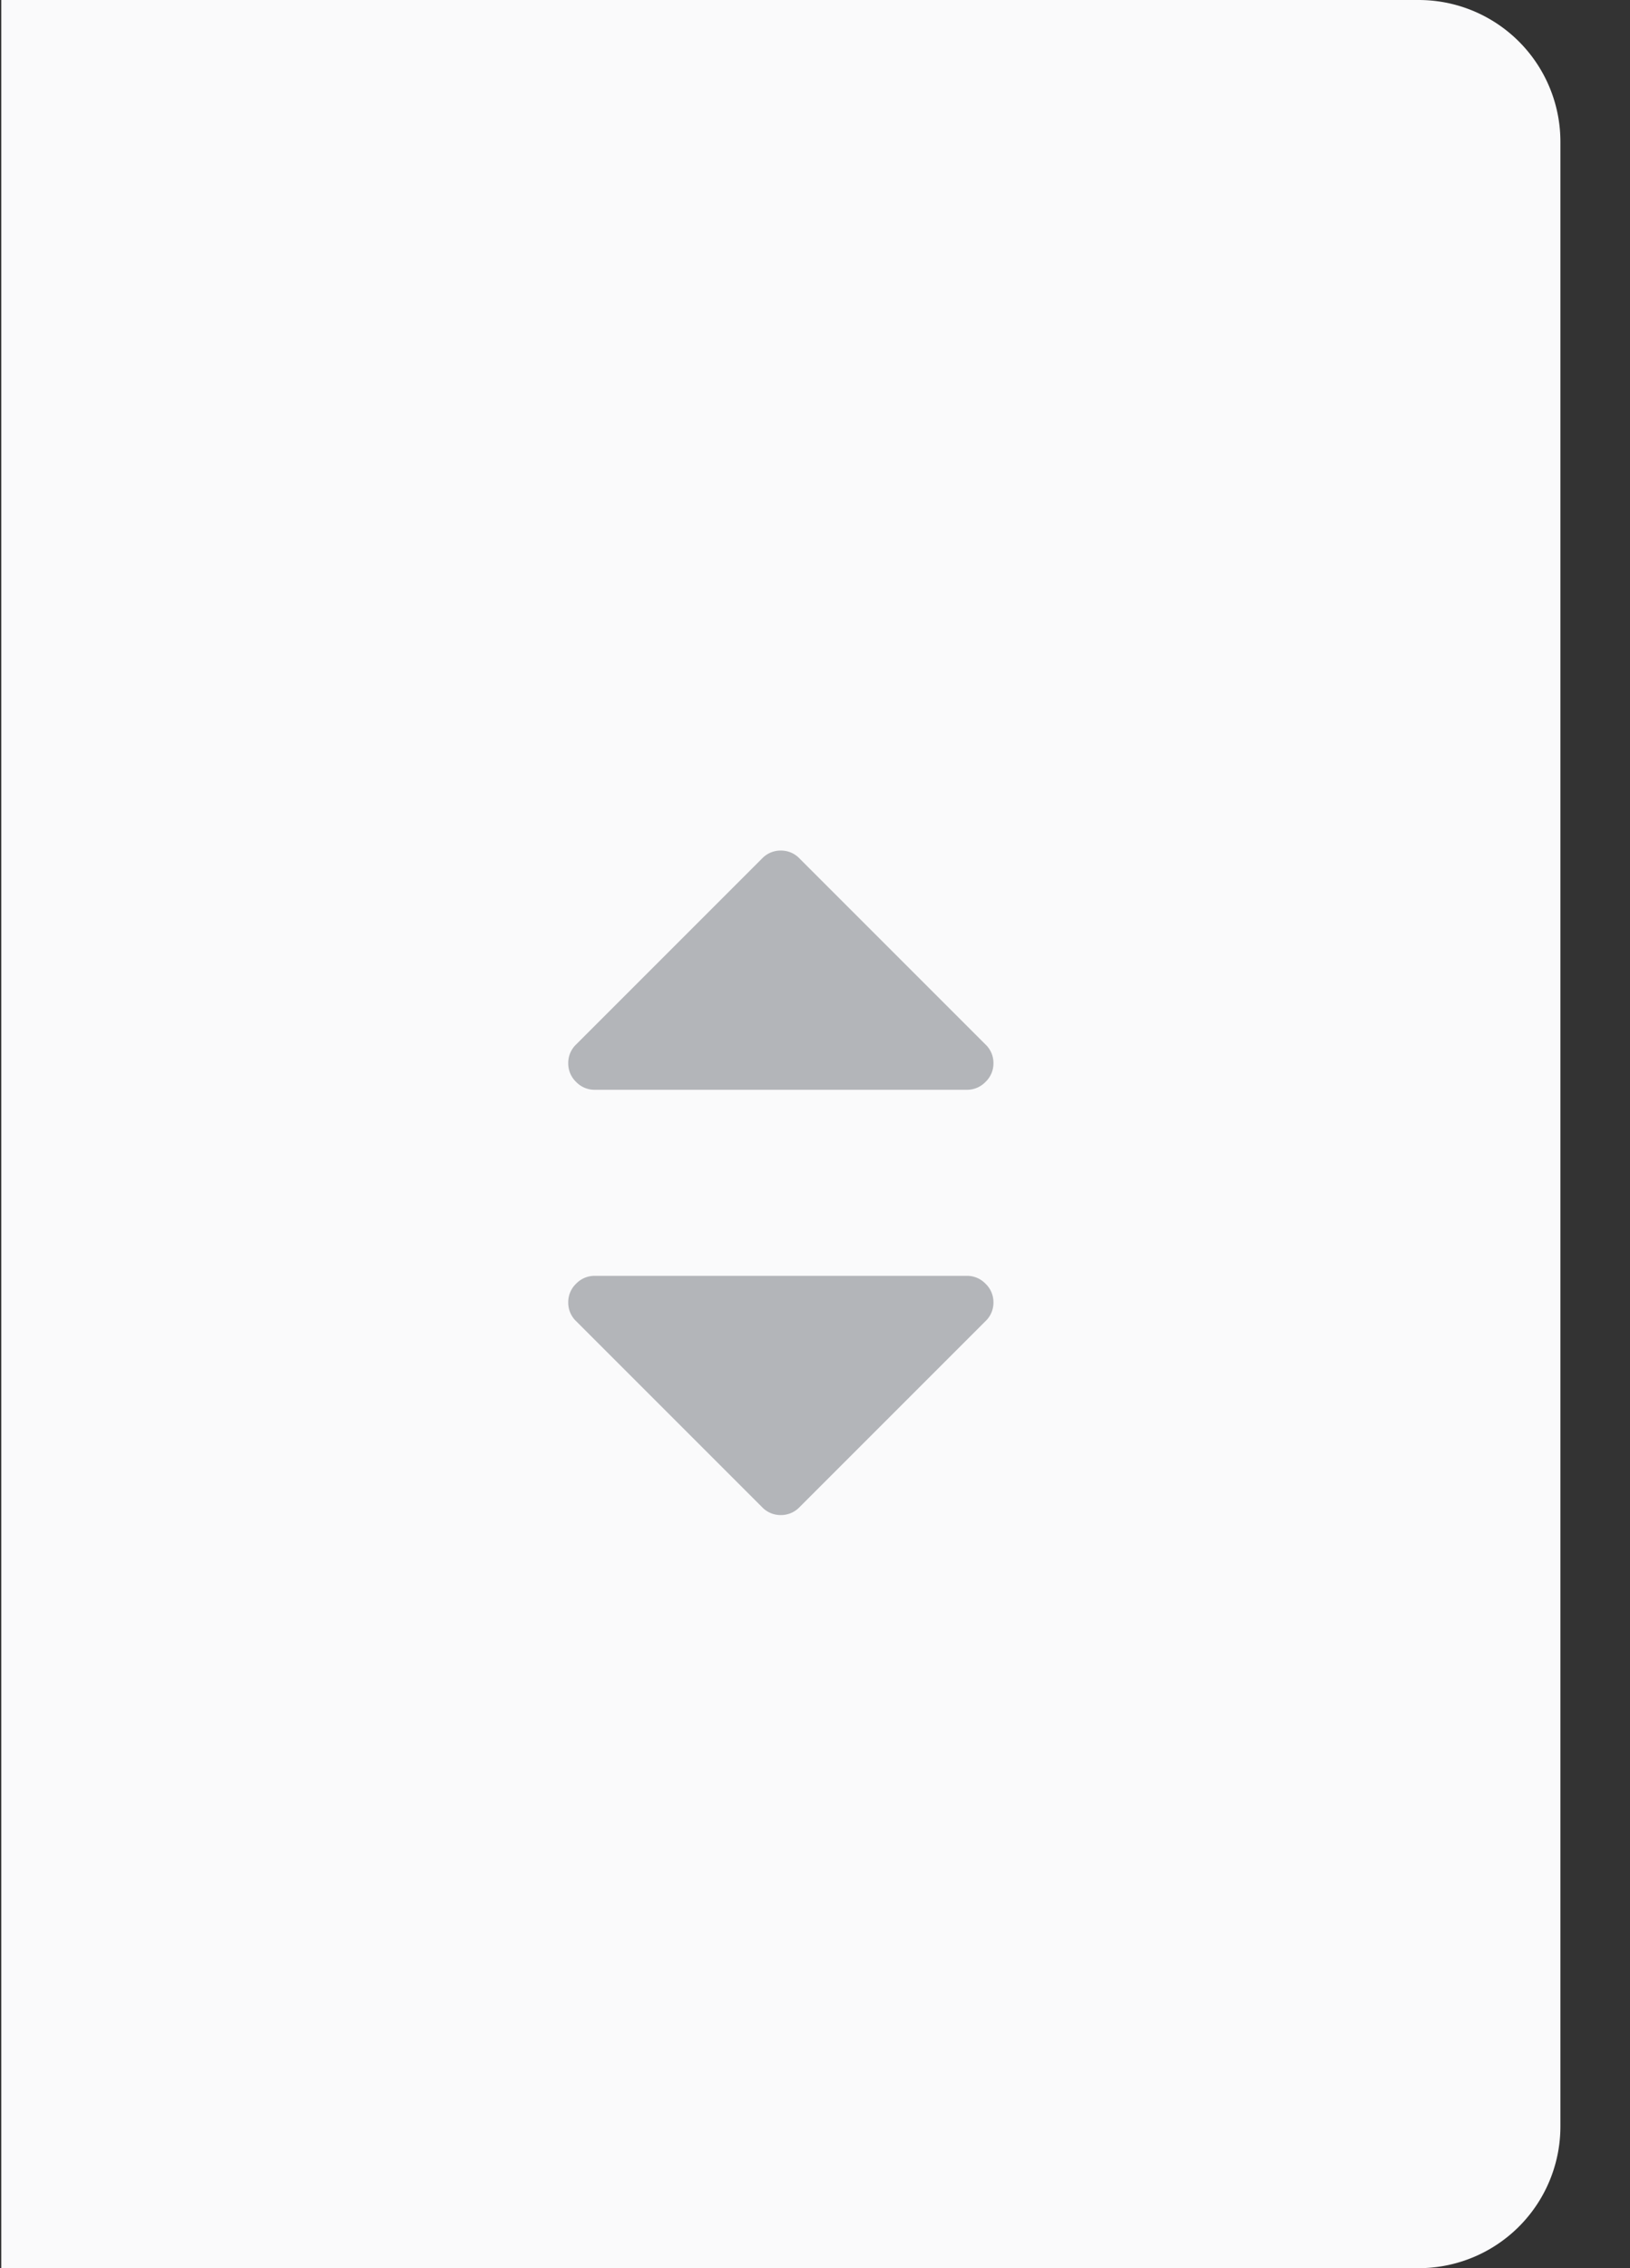
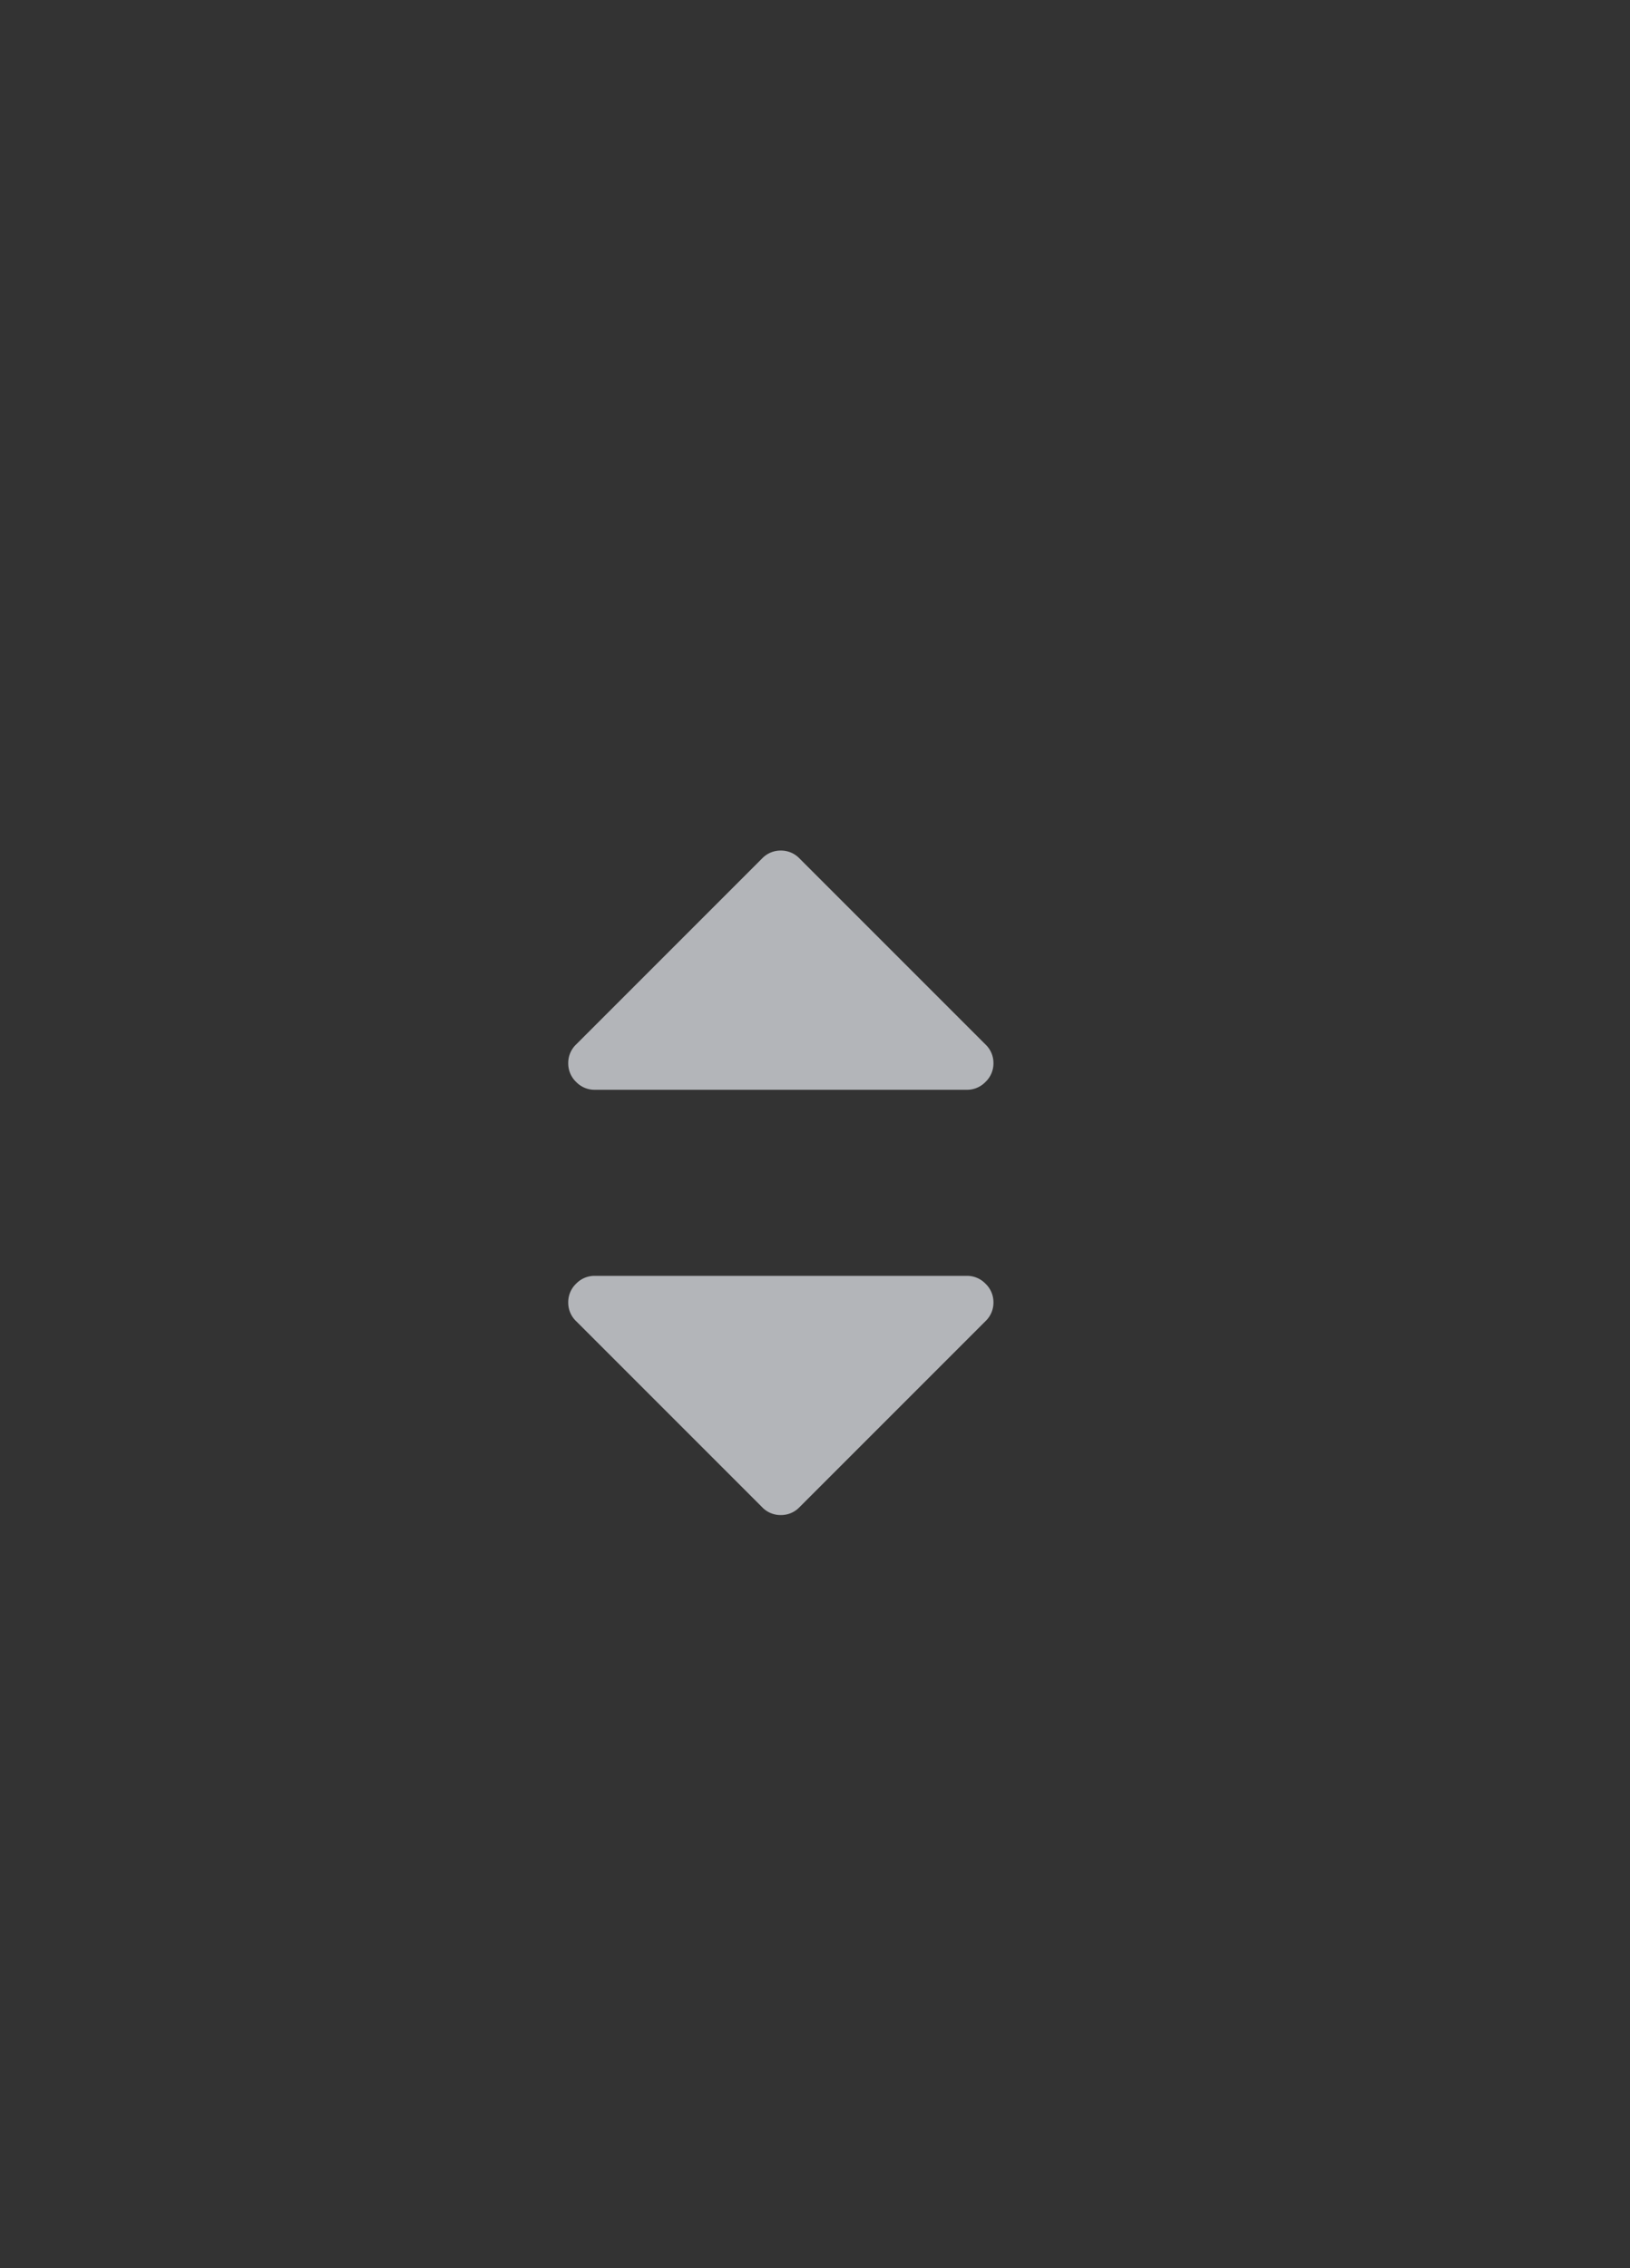
<svg xmlns="http://www.w3.org/2000/svg" width="23" height="32">
  <rect width="100%" height="100%" fill="#333333" stroke="none" />
  <g fill="none" fill-rule="evenodd">
-     <path d="M.018 0h20a2 2 0 0 1 2 2v28a2 2 0 0 1-2 2h-20V0z" fill="#FAFAFB" />
    <g fill-rule="nonzero" fill="#B3B5B9">
      <path d="M14.018 18.375a.36.36 0 0 1-.112.264l-2.625 2.625a.36.36 0 0 1-.263.111.36.36 0 0 1-.264-.111l-2.625-2.625a.36.36 0 0 1-.111-.264.36.36 0 0 1 .111-.264.36.36 0 0 1 .264-.111h5.25a.36.36 0 0 1 .263.111.36.36 0 0 1 .112.264zM8.018 15a.36.36 0 0 1 .111-.264l2.625-2.625a.36.36 0 0 1 .264-.111.36.36 0 0 1 .263.111l2.625 2.625a.36.36 0 0 1 .112.264.36.36 0 0 1-.112.264.36.36 0 0 1-.263.111h-5.25a.36.36 0 0 1-.264-.111.36.36 0 0 1-.111-.264z" />
    </g>
  </g>
</svg>